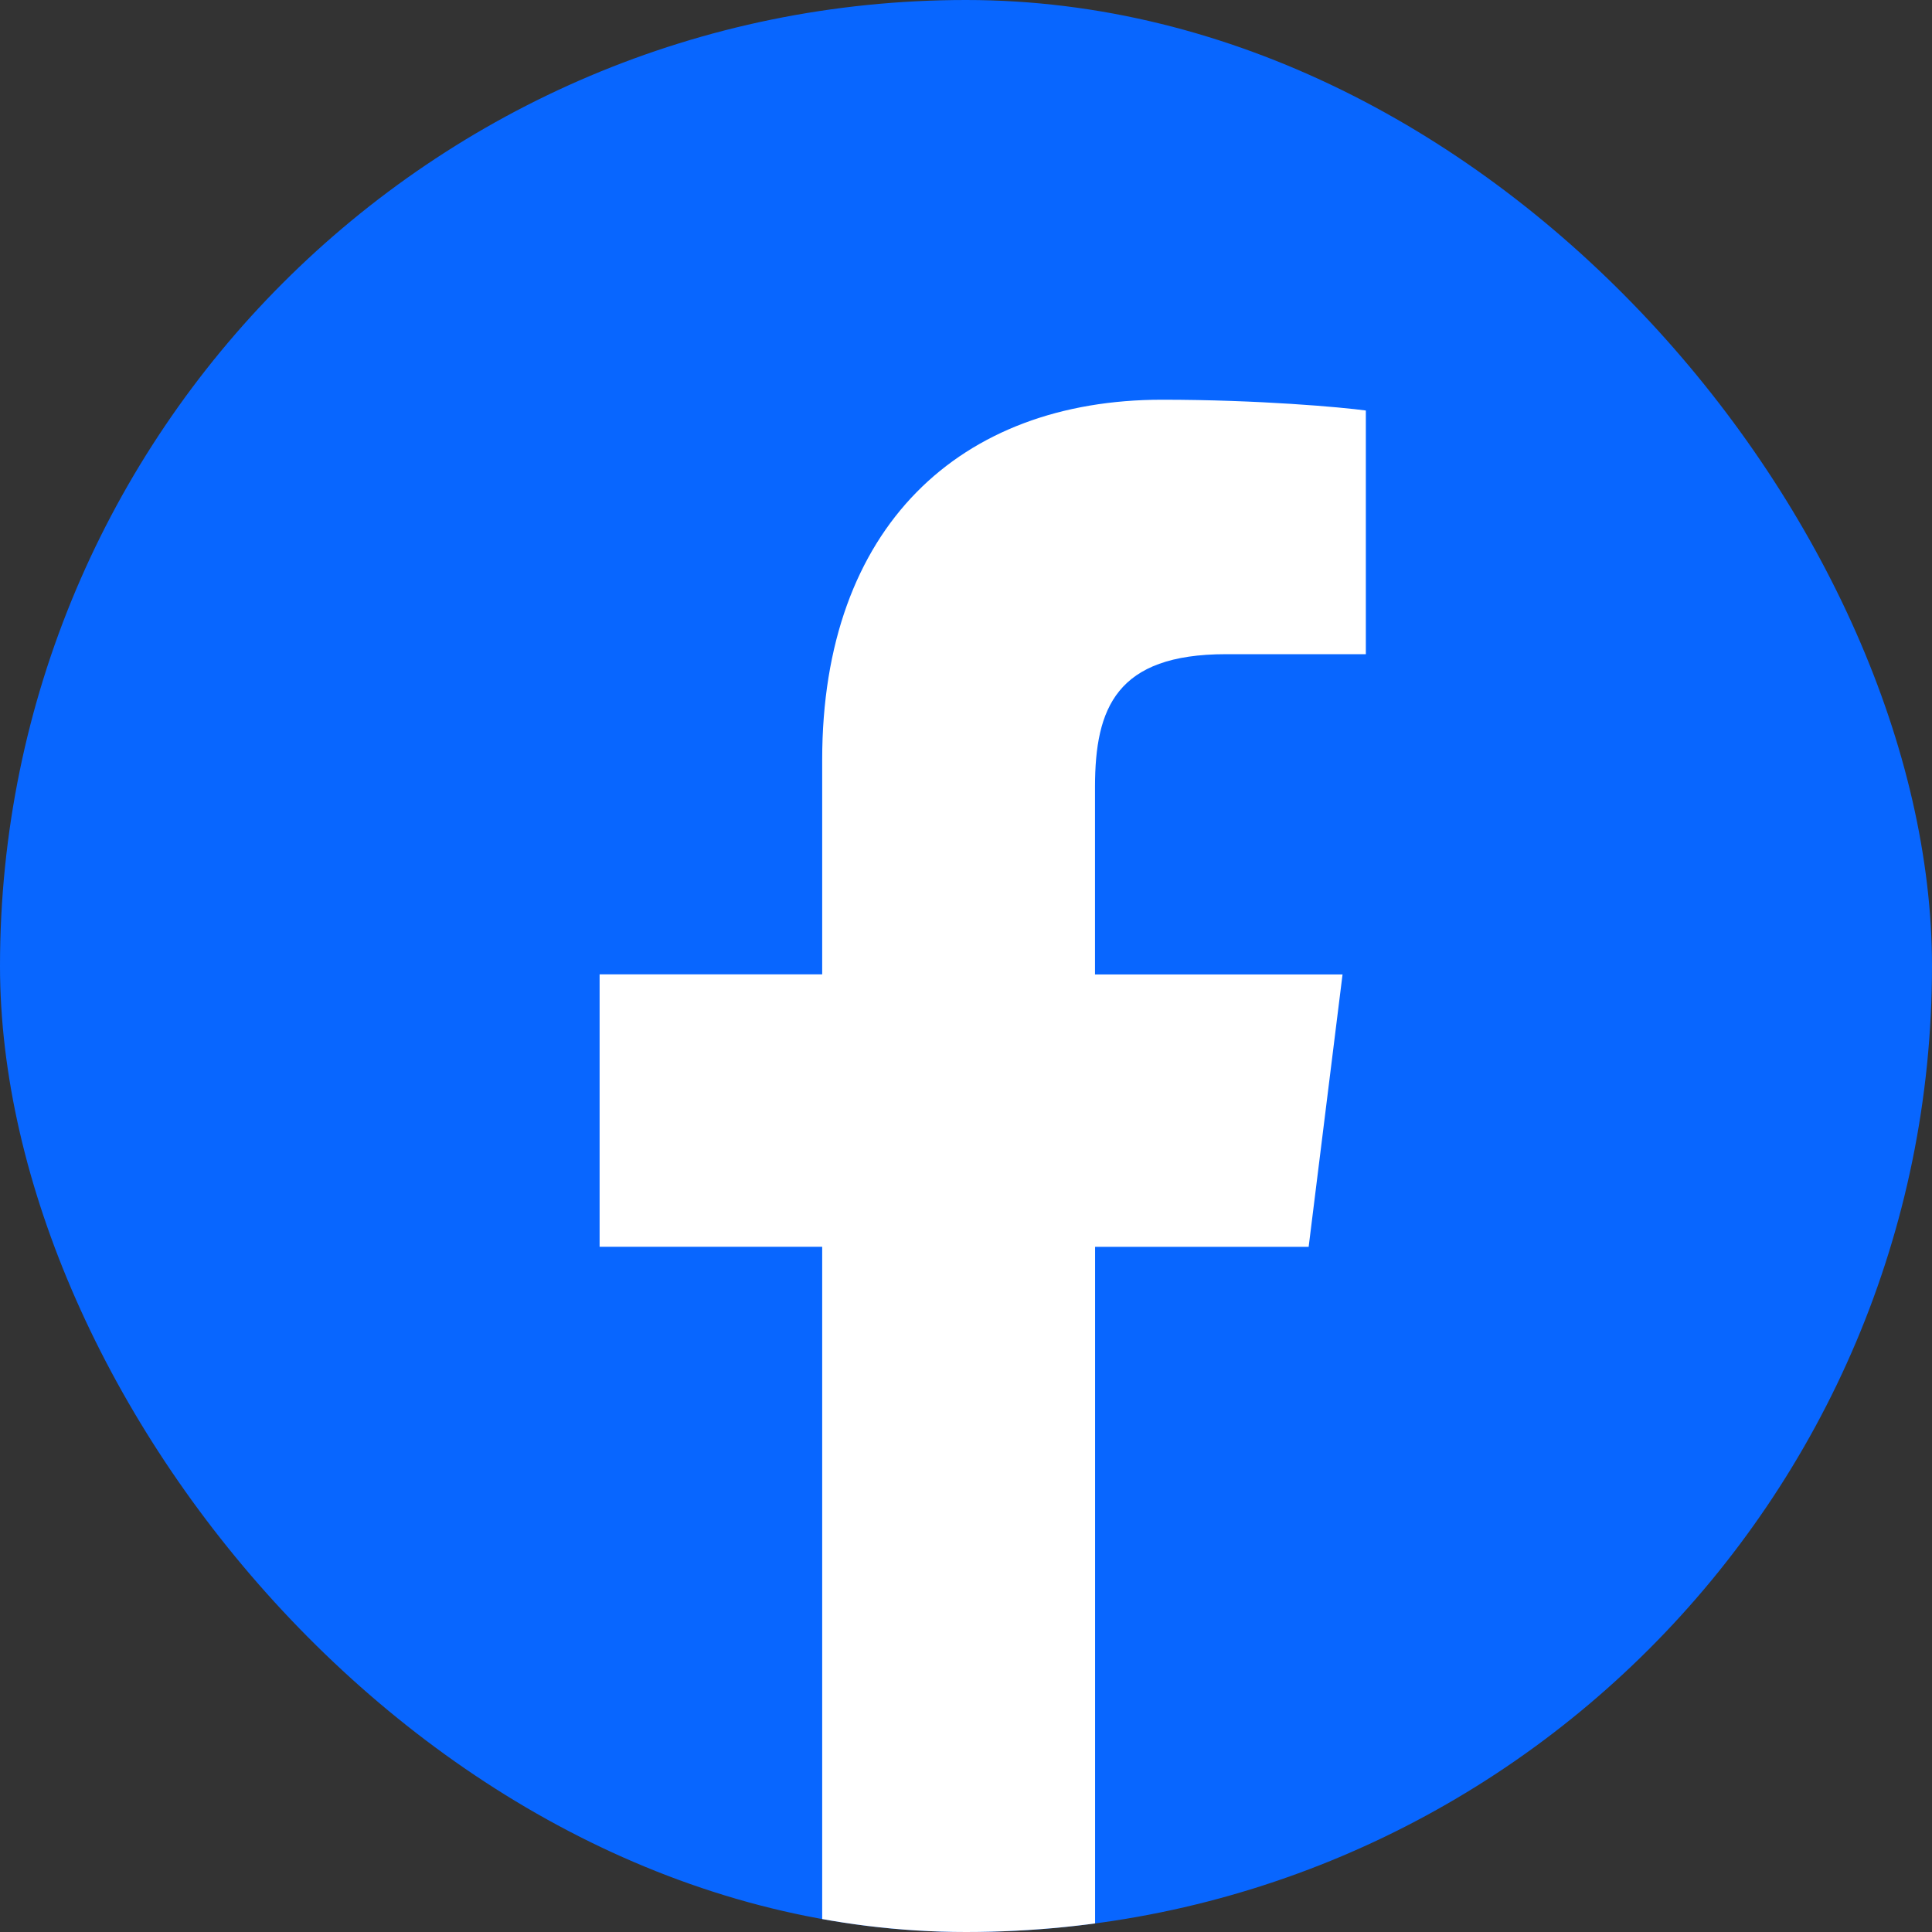
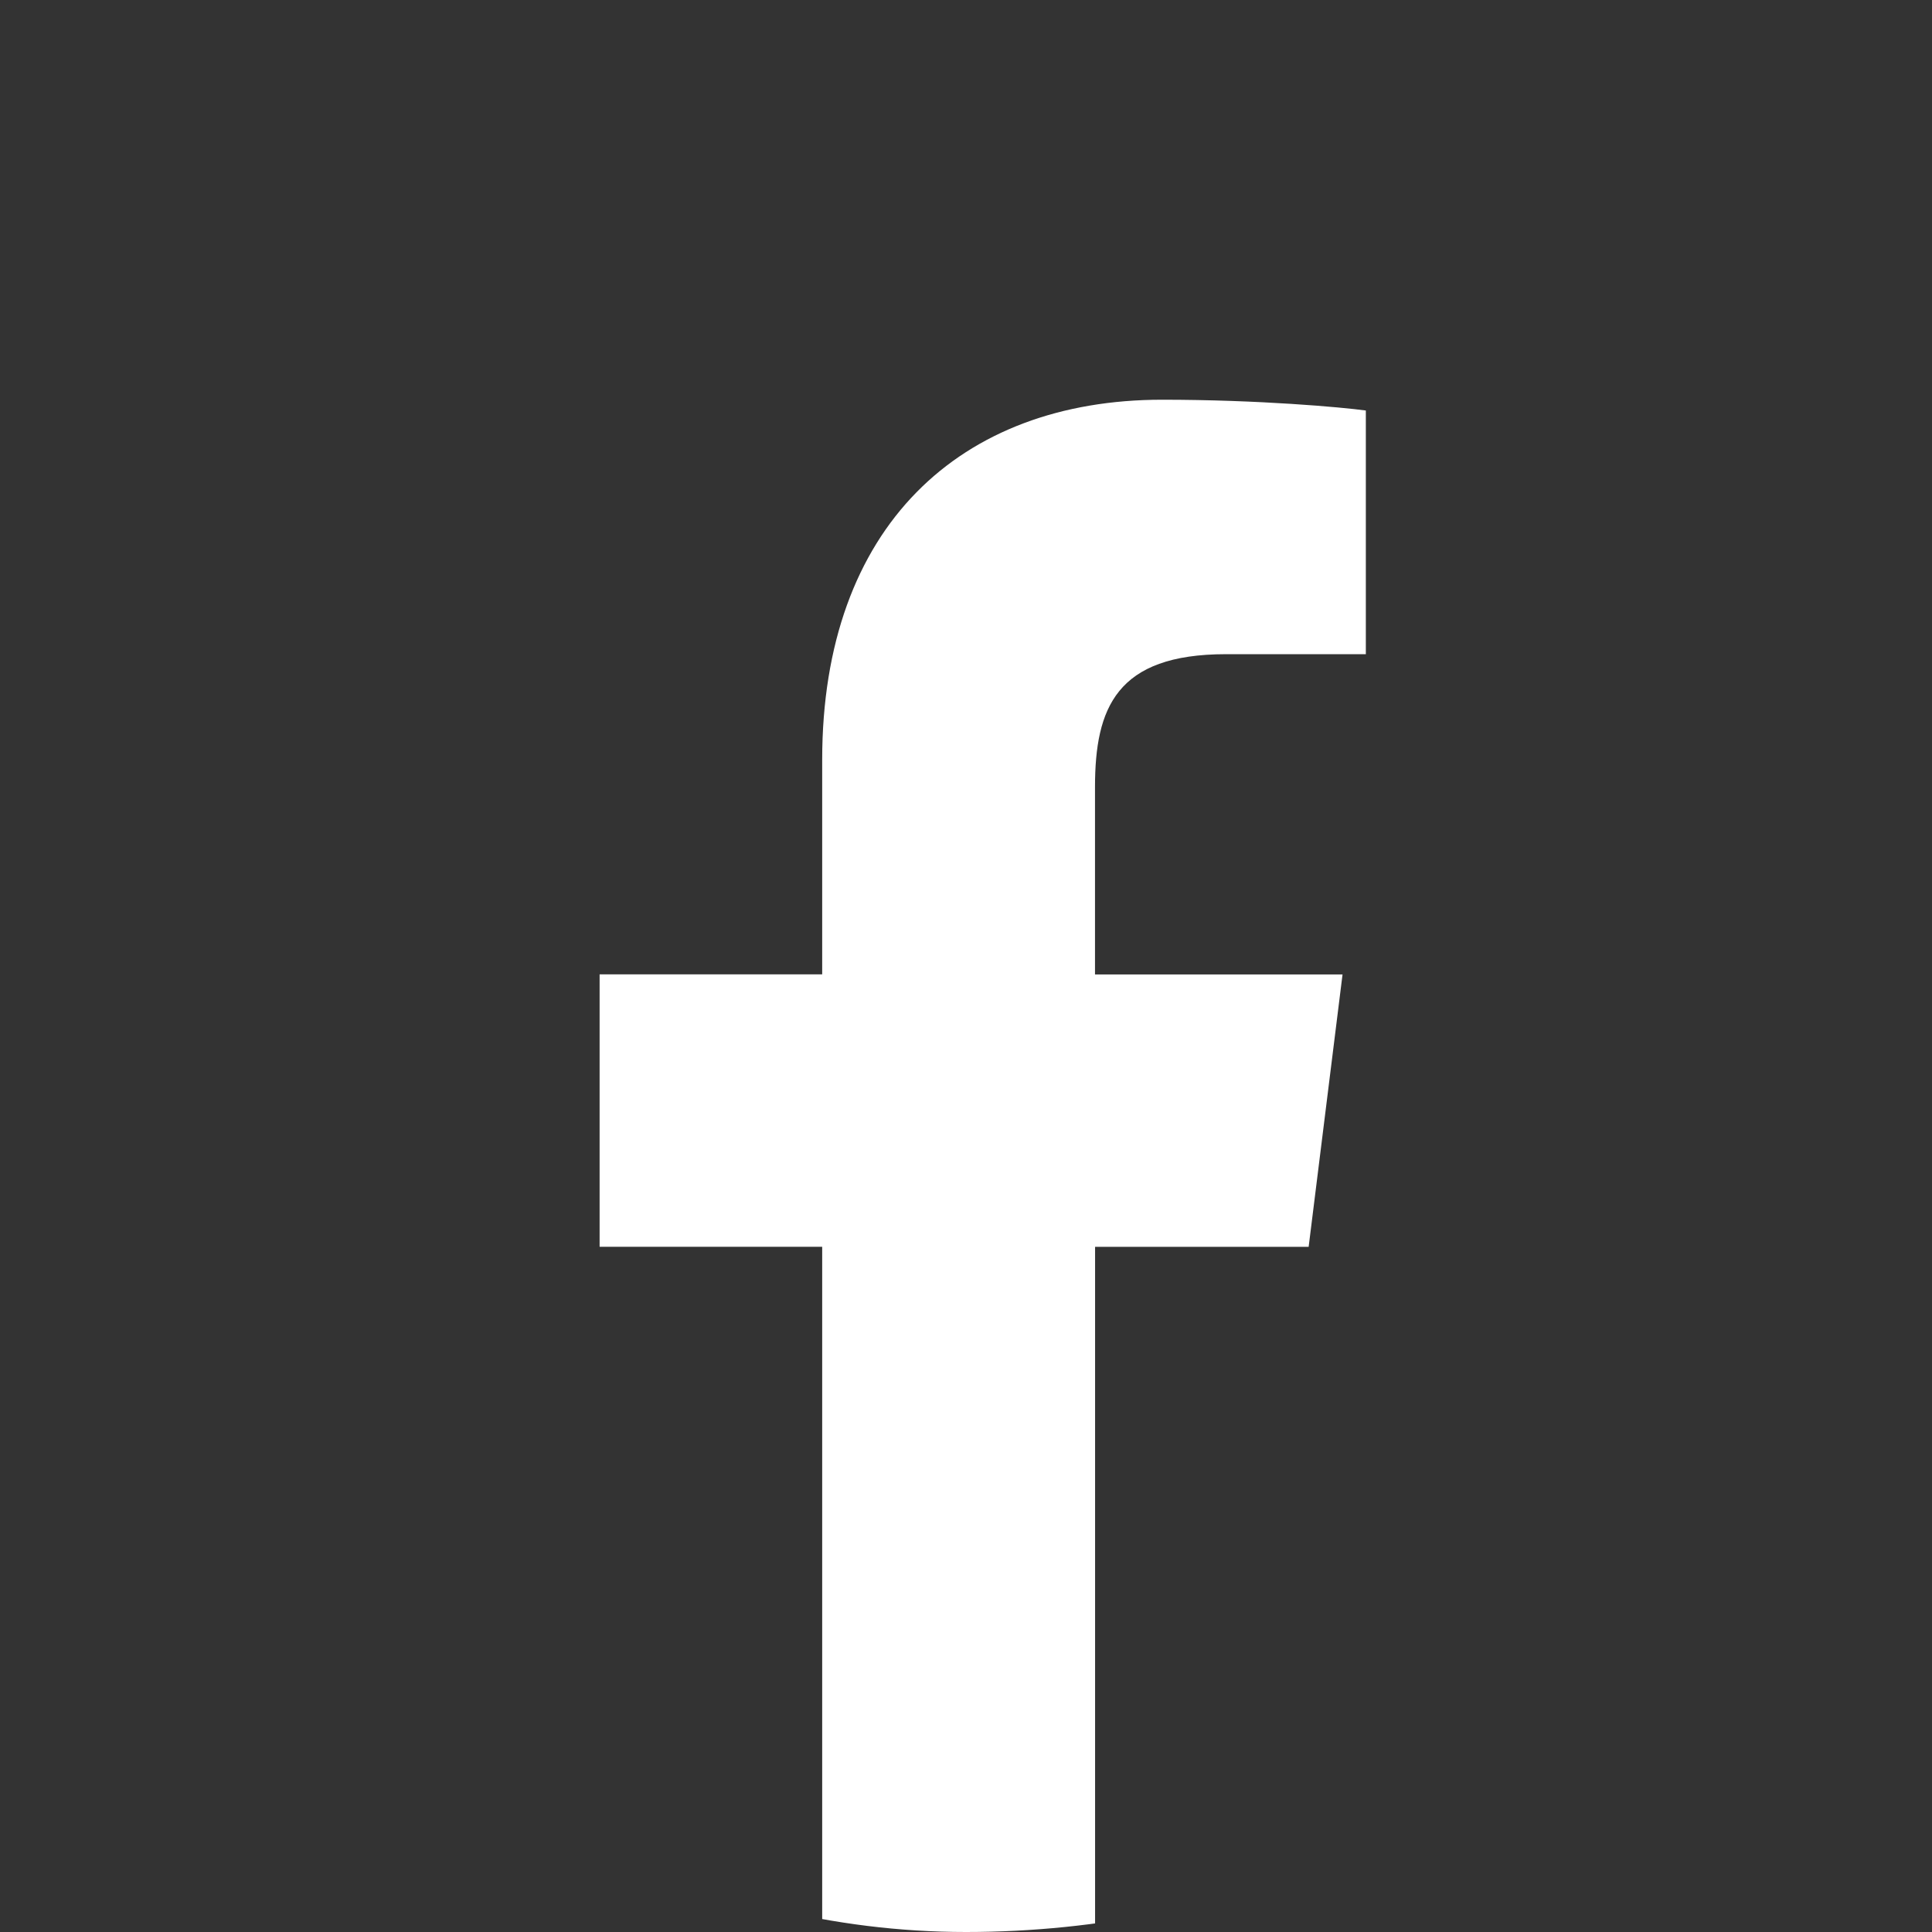
<svg xmlns="http://www.w3.org/2000/svg" width="48" height="48" viewBox="0 0 48 48" fill="none">
  <rect x="0" y="0" width="48" height="48" fill="#333333" stroke="none" />
  <g clip-path="url(#clip0_4030_941)">
-     <rect width="48" height="48" rx="24" fill="#0866FF" />
    <path d="M30.459 16.253H33.934V10.199C33.335 10.117 31.273 9.931 28.871 9.931C23.86 9.931 20.427 13.083 20.427 18.877V24.208H14.897V30.976H20.427V48.004H27.207V30.977H32.513L33.355 24.21H27.205V19.548C27.207 17.592 27.733 16.253 30.459 16.253Z" fill="white" />
  </g>
  <defs>
    <clipPath id="clip0_4030_941">
      <rect width="48" height="48" rx="24" fill="white" />
    </clipPath>
  </defs>
</svg>